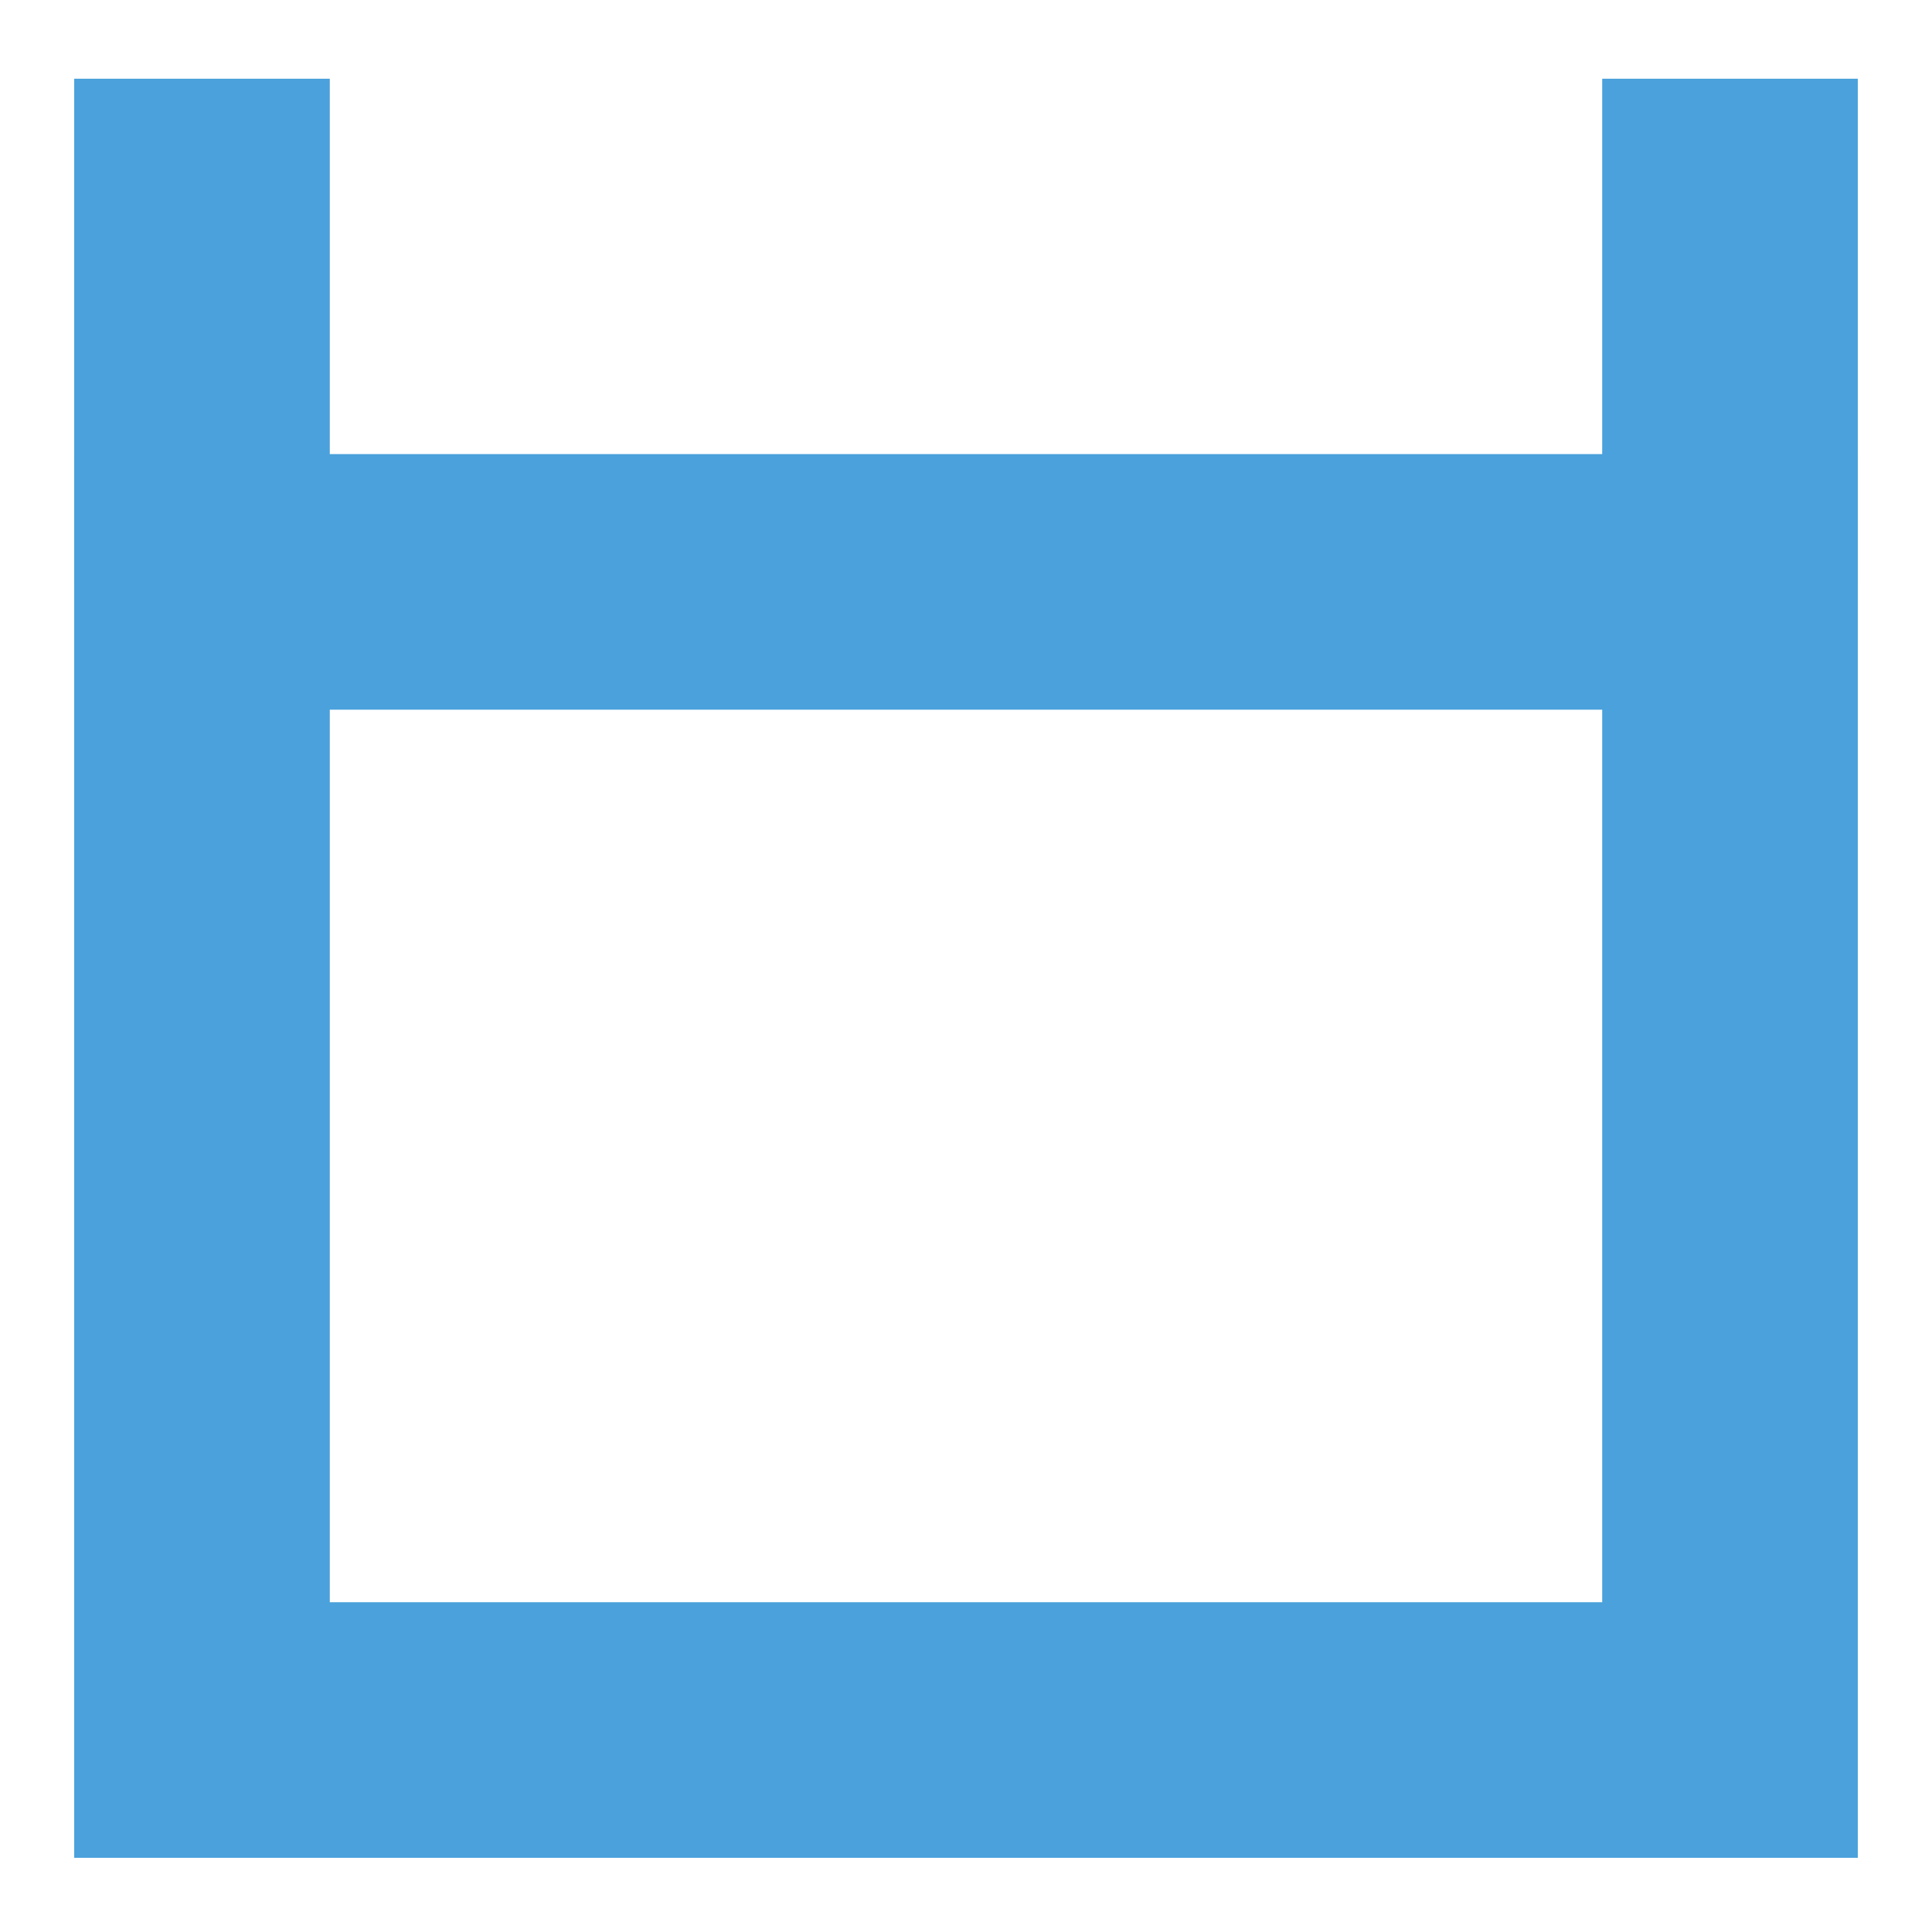
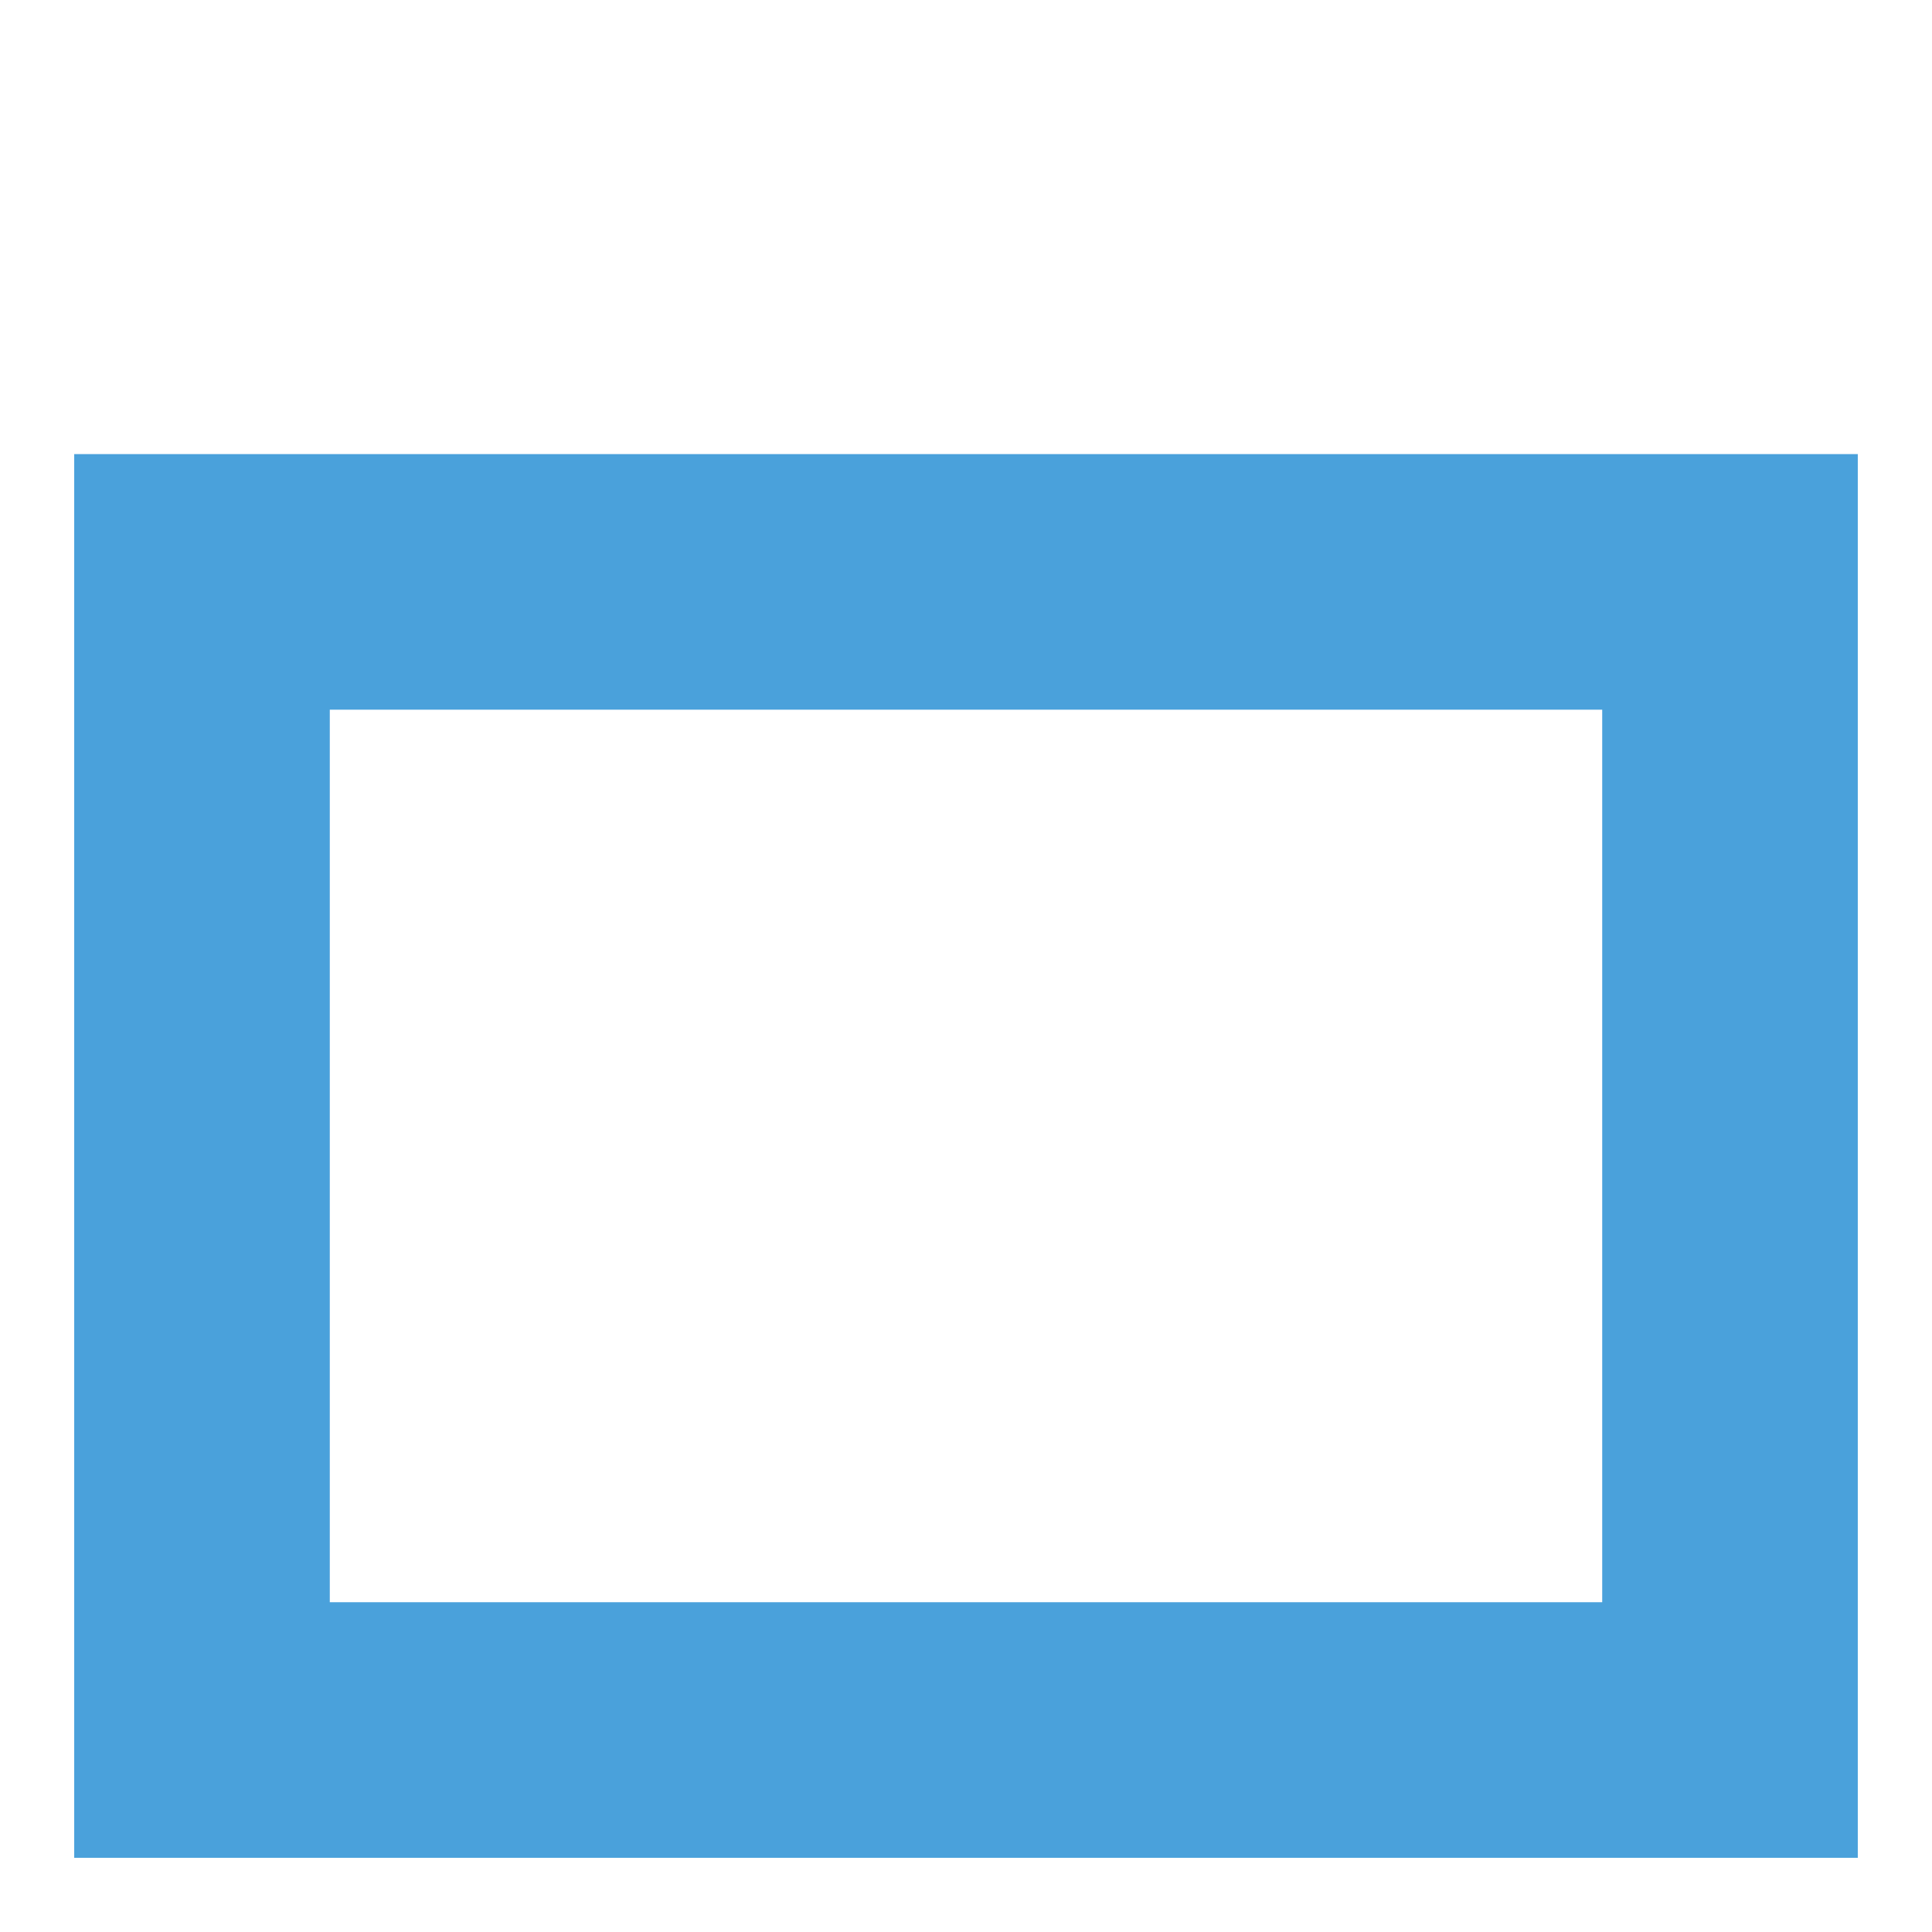
<svg xmlns="http://www.w3.org/2000/svg" id="Слой_1" x="0px" y="0px" viewBox="0 0 226.77 226.77" style="enable-background:new 0 0 226.77 226.77;" xml:space="preserve">
  <style type="text/css"> .st0{fill:none;stroke:#666666;stroke-width:7;stroke-linejoin:round;stroke-miterlimit:10;} .st1{fill:#4AA1DB;} .st2{fill:#BEB6AB;} .st3{fill:#FFFFFF;stroke:#1D1D1B;stroke-width:6;stroke-miterlimit:10;} .st4{fill:none;stroke:#4AA1DB;stroke-width:7;stroke-linejoin:round;stroke-miterlimit:10;} .st5{fill:#666666;} .st6{fill:none;stroke:#666666;stroke-width:7;stroke-linecap:round;stroke-linejoin:round;stroke-miterlimit:10;} .st7{fill:none;stroke:#4AA1DB;stroke-width:7;stroke-linecap:round;stroke-linejoin:round;stroke-miterlimit:10;} </style>
  <path class="st1" d="M218.06,218.06H8.71V53.3h209.35V218.06z M38.71,188.06h149.35V83.3H38.71V188.06z" />
-   <rect x="8.71" y="9.24" class="st1" width="30" height="59.06" />
-   <rect x="188.06" y="9.24" class="st1" width="30" height="59.06" />
</svg>